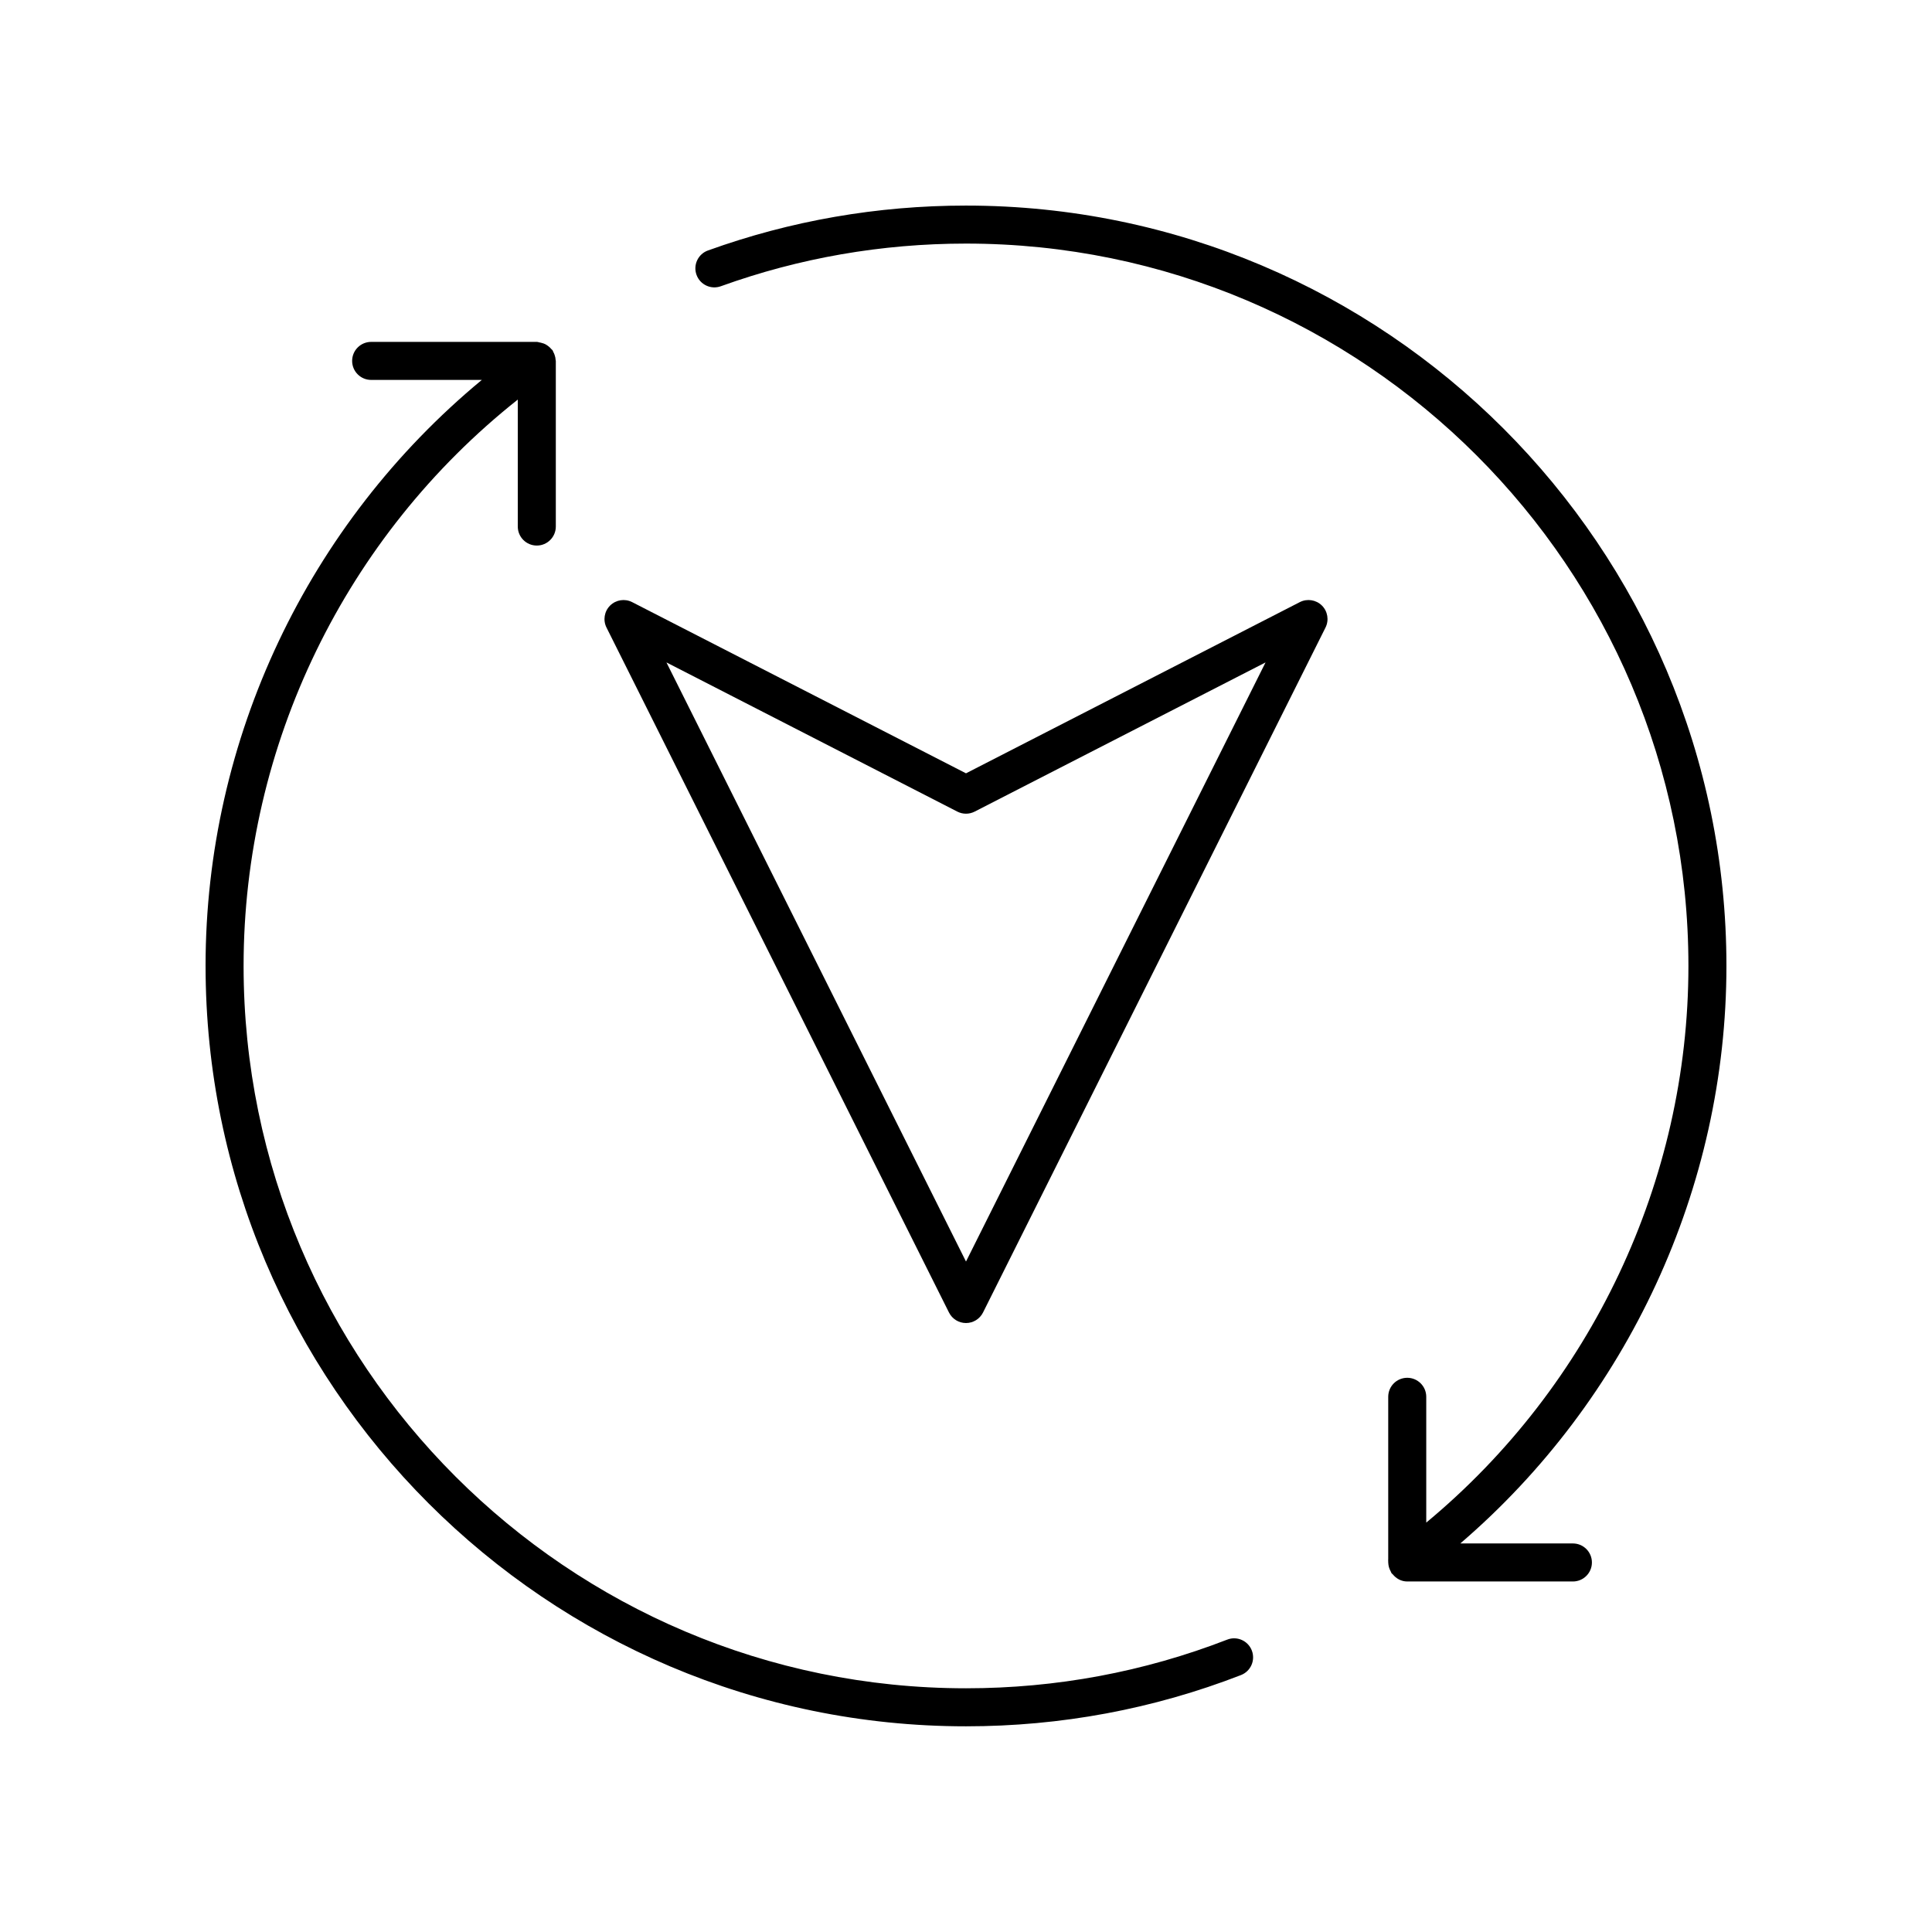
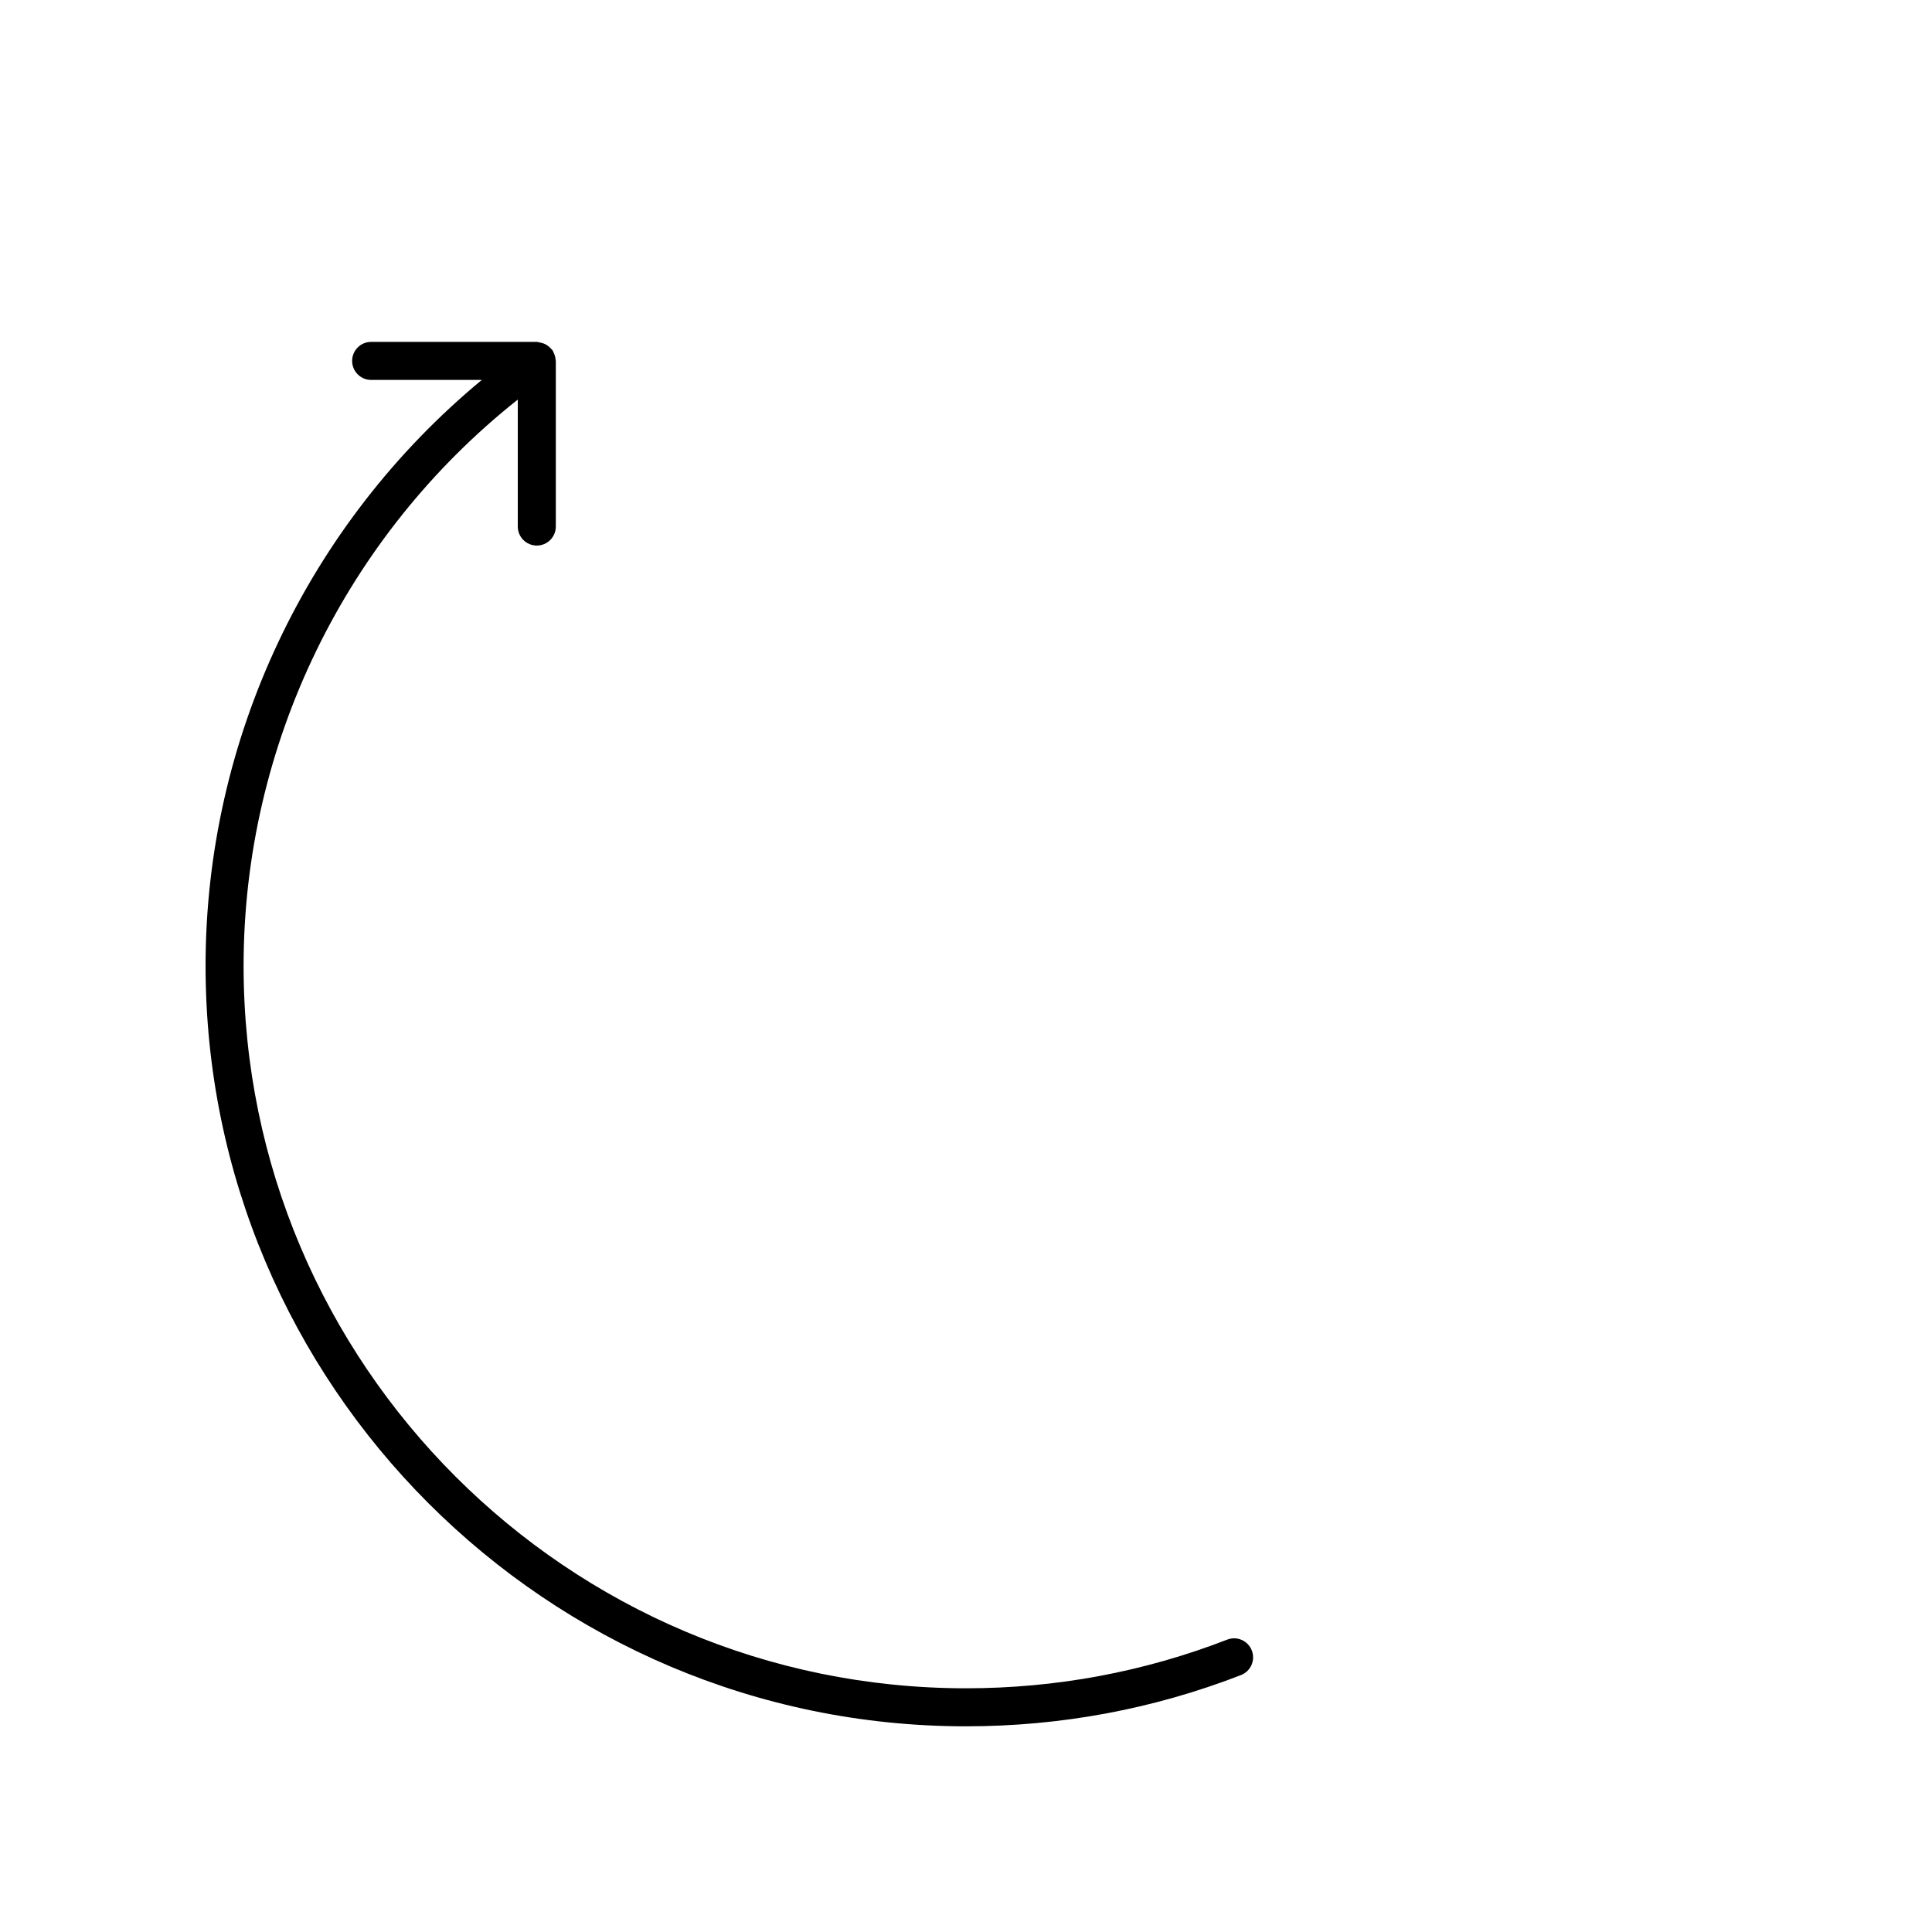
<svg xmlns="http://www.w3.org/2000/svg" fill="#000000" width="800px" height="800px" version="1.1" viewBox="144 144 512 512">
  <g>
    <path d="m198.48 399.98c0 111.11 90.402 201.51 201.52 201.51 25.129 0 49.645-4.566 72.867-13.578 2.594-1.008 3.879-3.922 2.875-6.519-1.008-2.598-3.93-3.891-6.519-2.875-22.055 8.555-45.344 12.895-69.219 12.895-105.56 0-191.45-85.875-191.45-191.43 0-58.523 27.004-113.88 72.664-150.09v33.645c0 2.781 2.254 5.039 5.039 5.039 2.781 0 5.039-2.254 5.039-5.039v-43.895c0-0.074-0.039-0.133-0.043-0.207-0.027-0.477-0.117-0.93-0.281-1.391-0.09-0.266-0.203-0.508-0.336-0.75-0.09-0.16-0.109-0.34-0.219-0.492-0.086-0.117-0.215-0.18-0.305-0.289-0.262-0.324-0.562-0.59-0.895-0.844-0.16-0.113-0.309-0.23-0.48-0.324-0.434-0.254-0.895-0.414-1.398-0.527-0.109-0.023-0.211-0.051-0.316-0.062-0.258-0.039-0.492-0.152-0.762-0.152h-43.902c-2.781 0-5.039 2.254-5.039 5.039 0 2.781 2.254 5.039 5.039 5.039h29.328c-46.07 38.125-73.211 95.113-73.211 155.3z" />
-     <path d="m400 198.48c-23.484 0-46.496 4.004-68.391 11.902-2.617 0.941-3.973 3.832-3.027 6.449 0.941 2.613 3.824 3.977 6.449 3.027 20.789-7.5 42.648-11.305 64.969-11.305 105.56 0 191.45 85.875 191.45 191.43 0 56.934-25.805 111.32-69.477 147.52v-33.336c0-2.781-2.254-5.039-5.039-5.039-2.781 0-5.039 2.254-5.039 5.039v42.961c-0.039 0.242 0.004 0.488 0 0.734v0.207c0 0.02 0.012 0.039 0.012 0.059 0.02 0.555 0.121 1.082 0.324 1.613 0.086 0.238 0.195 0.445 0.312 0.664 0.102 0.18 0.133 0.379 0.258 0.547 0.07 0.094 0.184 0.129 0.258 0.215 0.922 1.156 2.281 1.941 3.875 1.941h43.902c2.781 0 5.039-2.254 5.039-5.039 0-2.781-2.254-5.039-5.039-5.039h-29.836c44.371-38.094 70.523-94.27 70.523-153.05 0-111.11-90.402-201.5-201.52-201.5z" />
-     <path d="m488.46 303.57-88.461 45.367-88.465-45.363c-1.949-1-4.297-0.625-5.844 0.898-1.547 1.531-1.938 3.887-0.961 5.836l90.766 181.53c0.848 1.703 2.594 2.781 4.504 2.781s3.652-1.078 4.508-2.785l90.766-181.53c0.973-1.949 0.586-4.301-0.961-5.836-1.551-1.523-3.902-1.895-5.852-0.898zm-88.461 174.75-79.383-158.77 77.082 39.531c1.445 0.742 3.152 0.742 4.602 0l77.082-39.531z" />
  </g>
</svg>